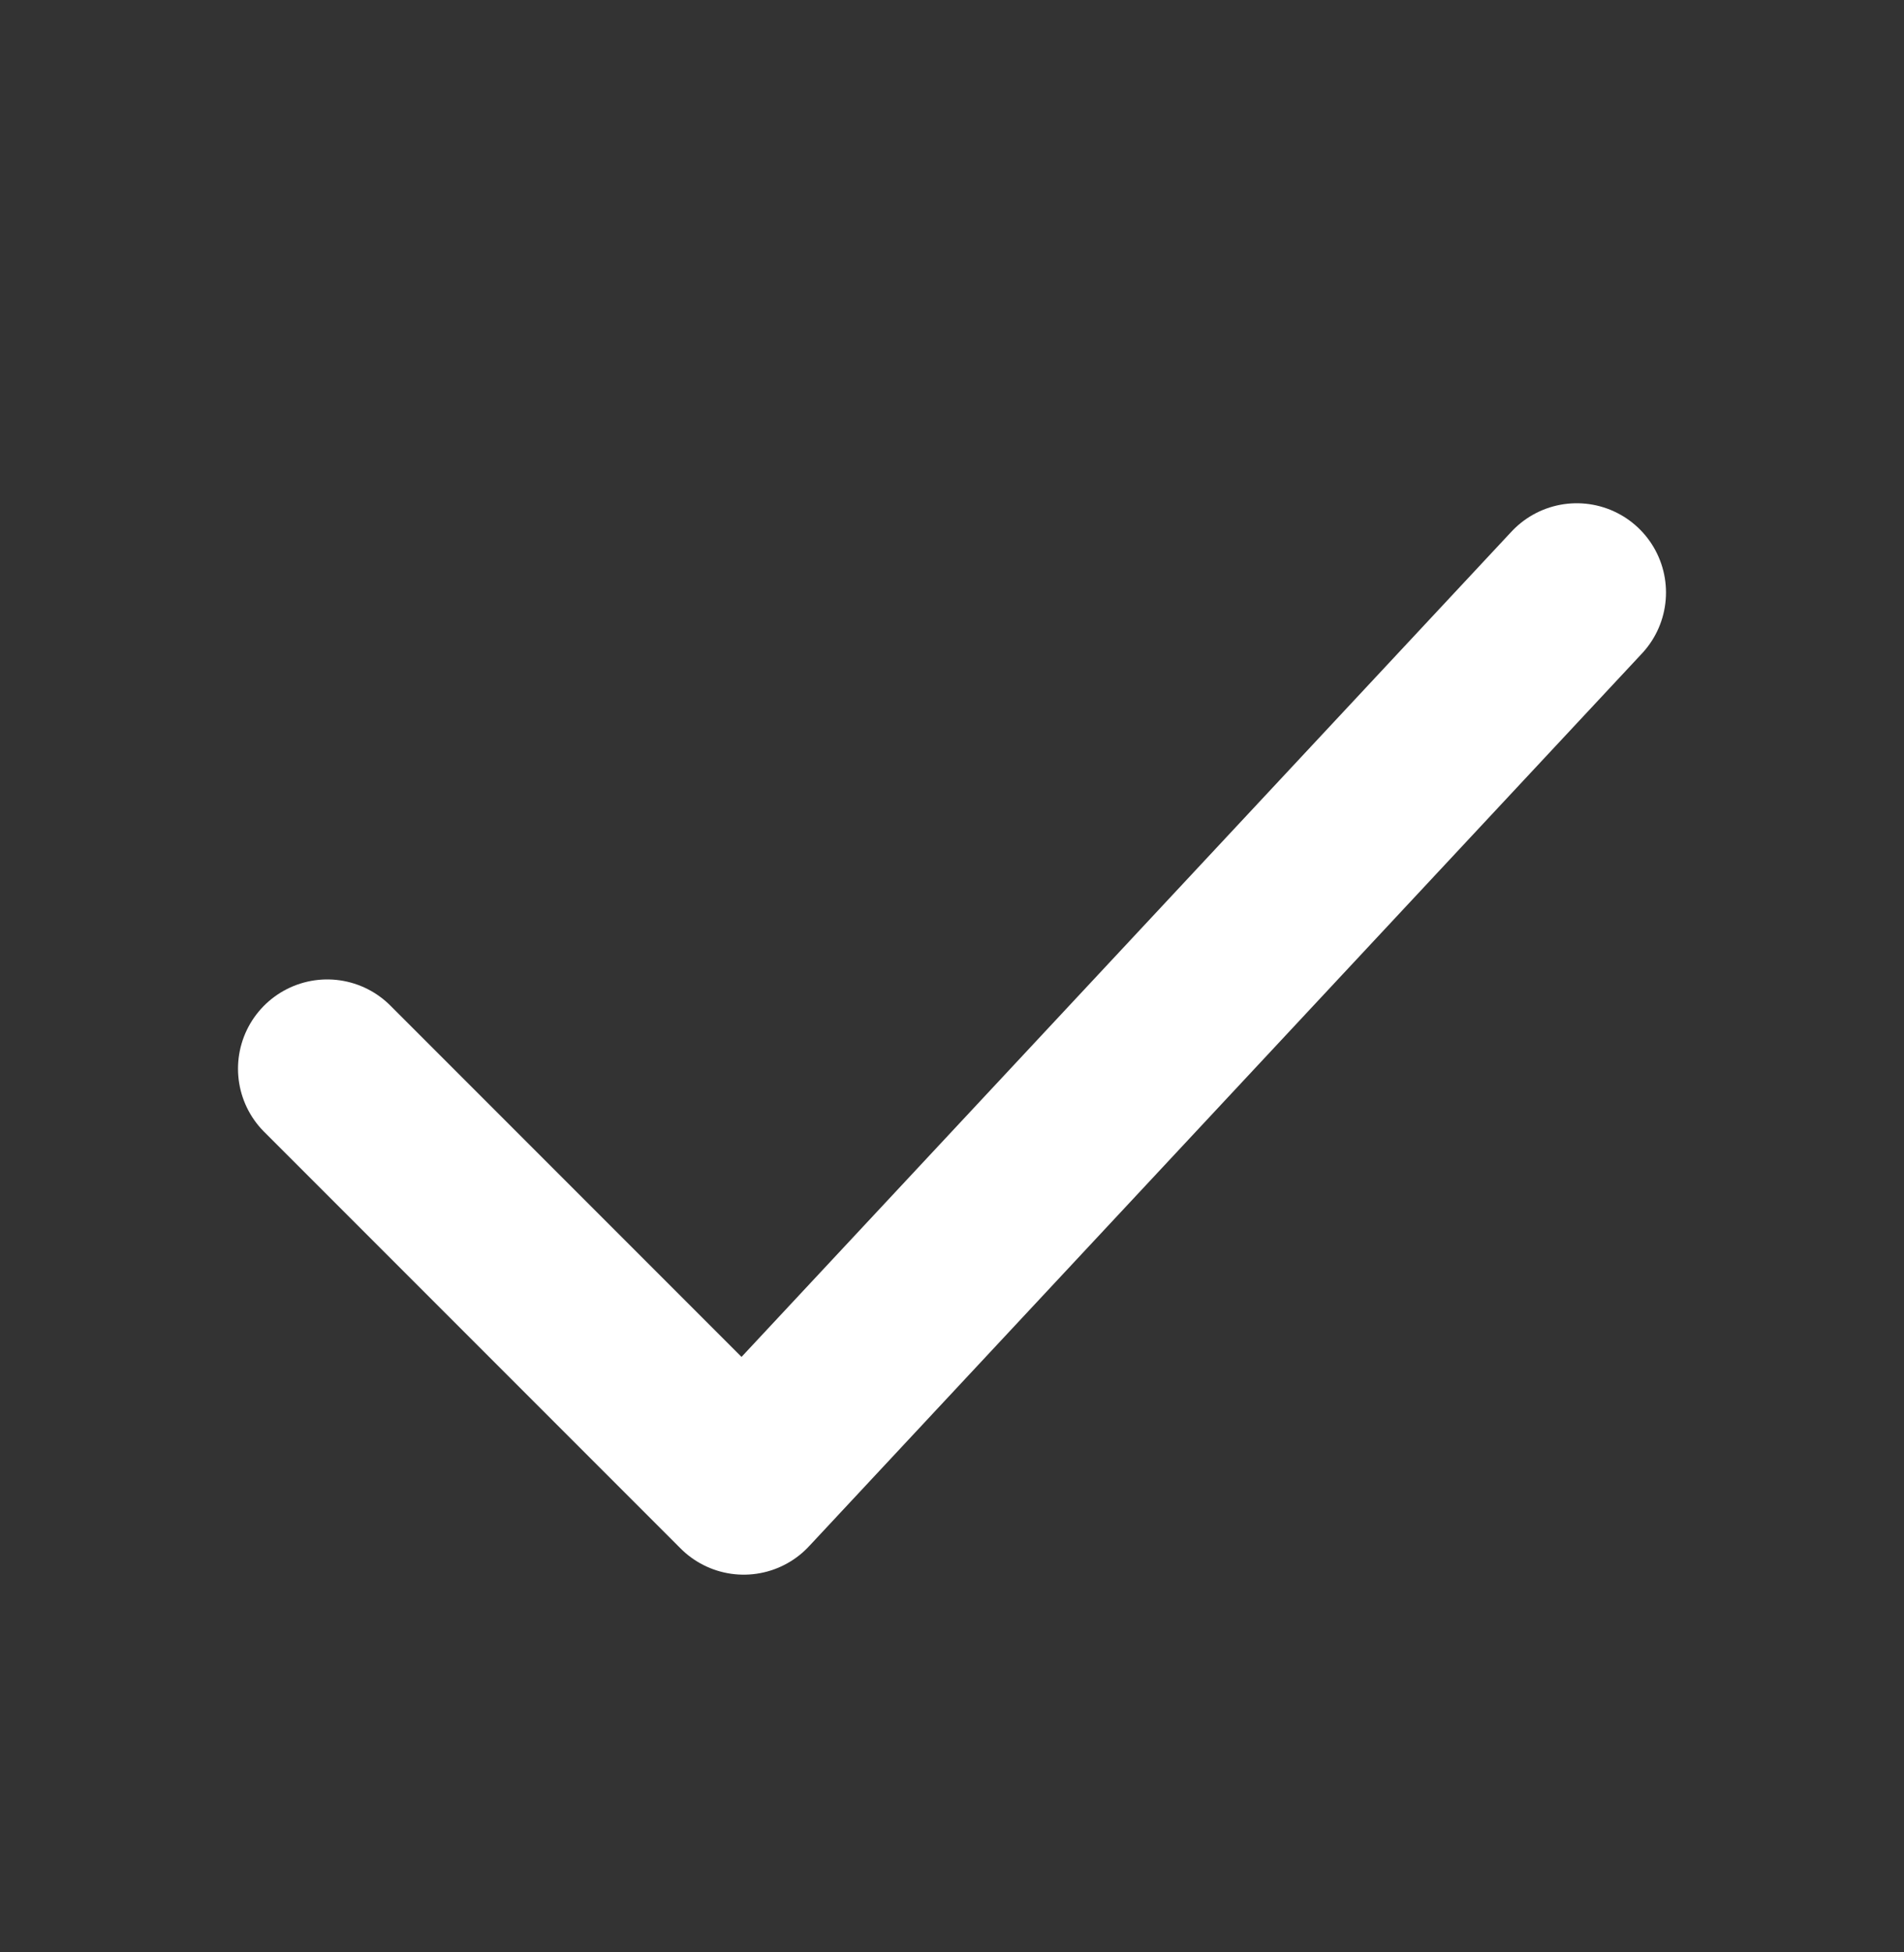
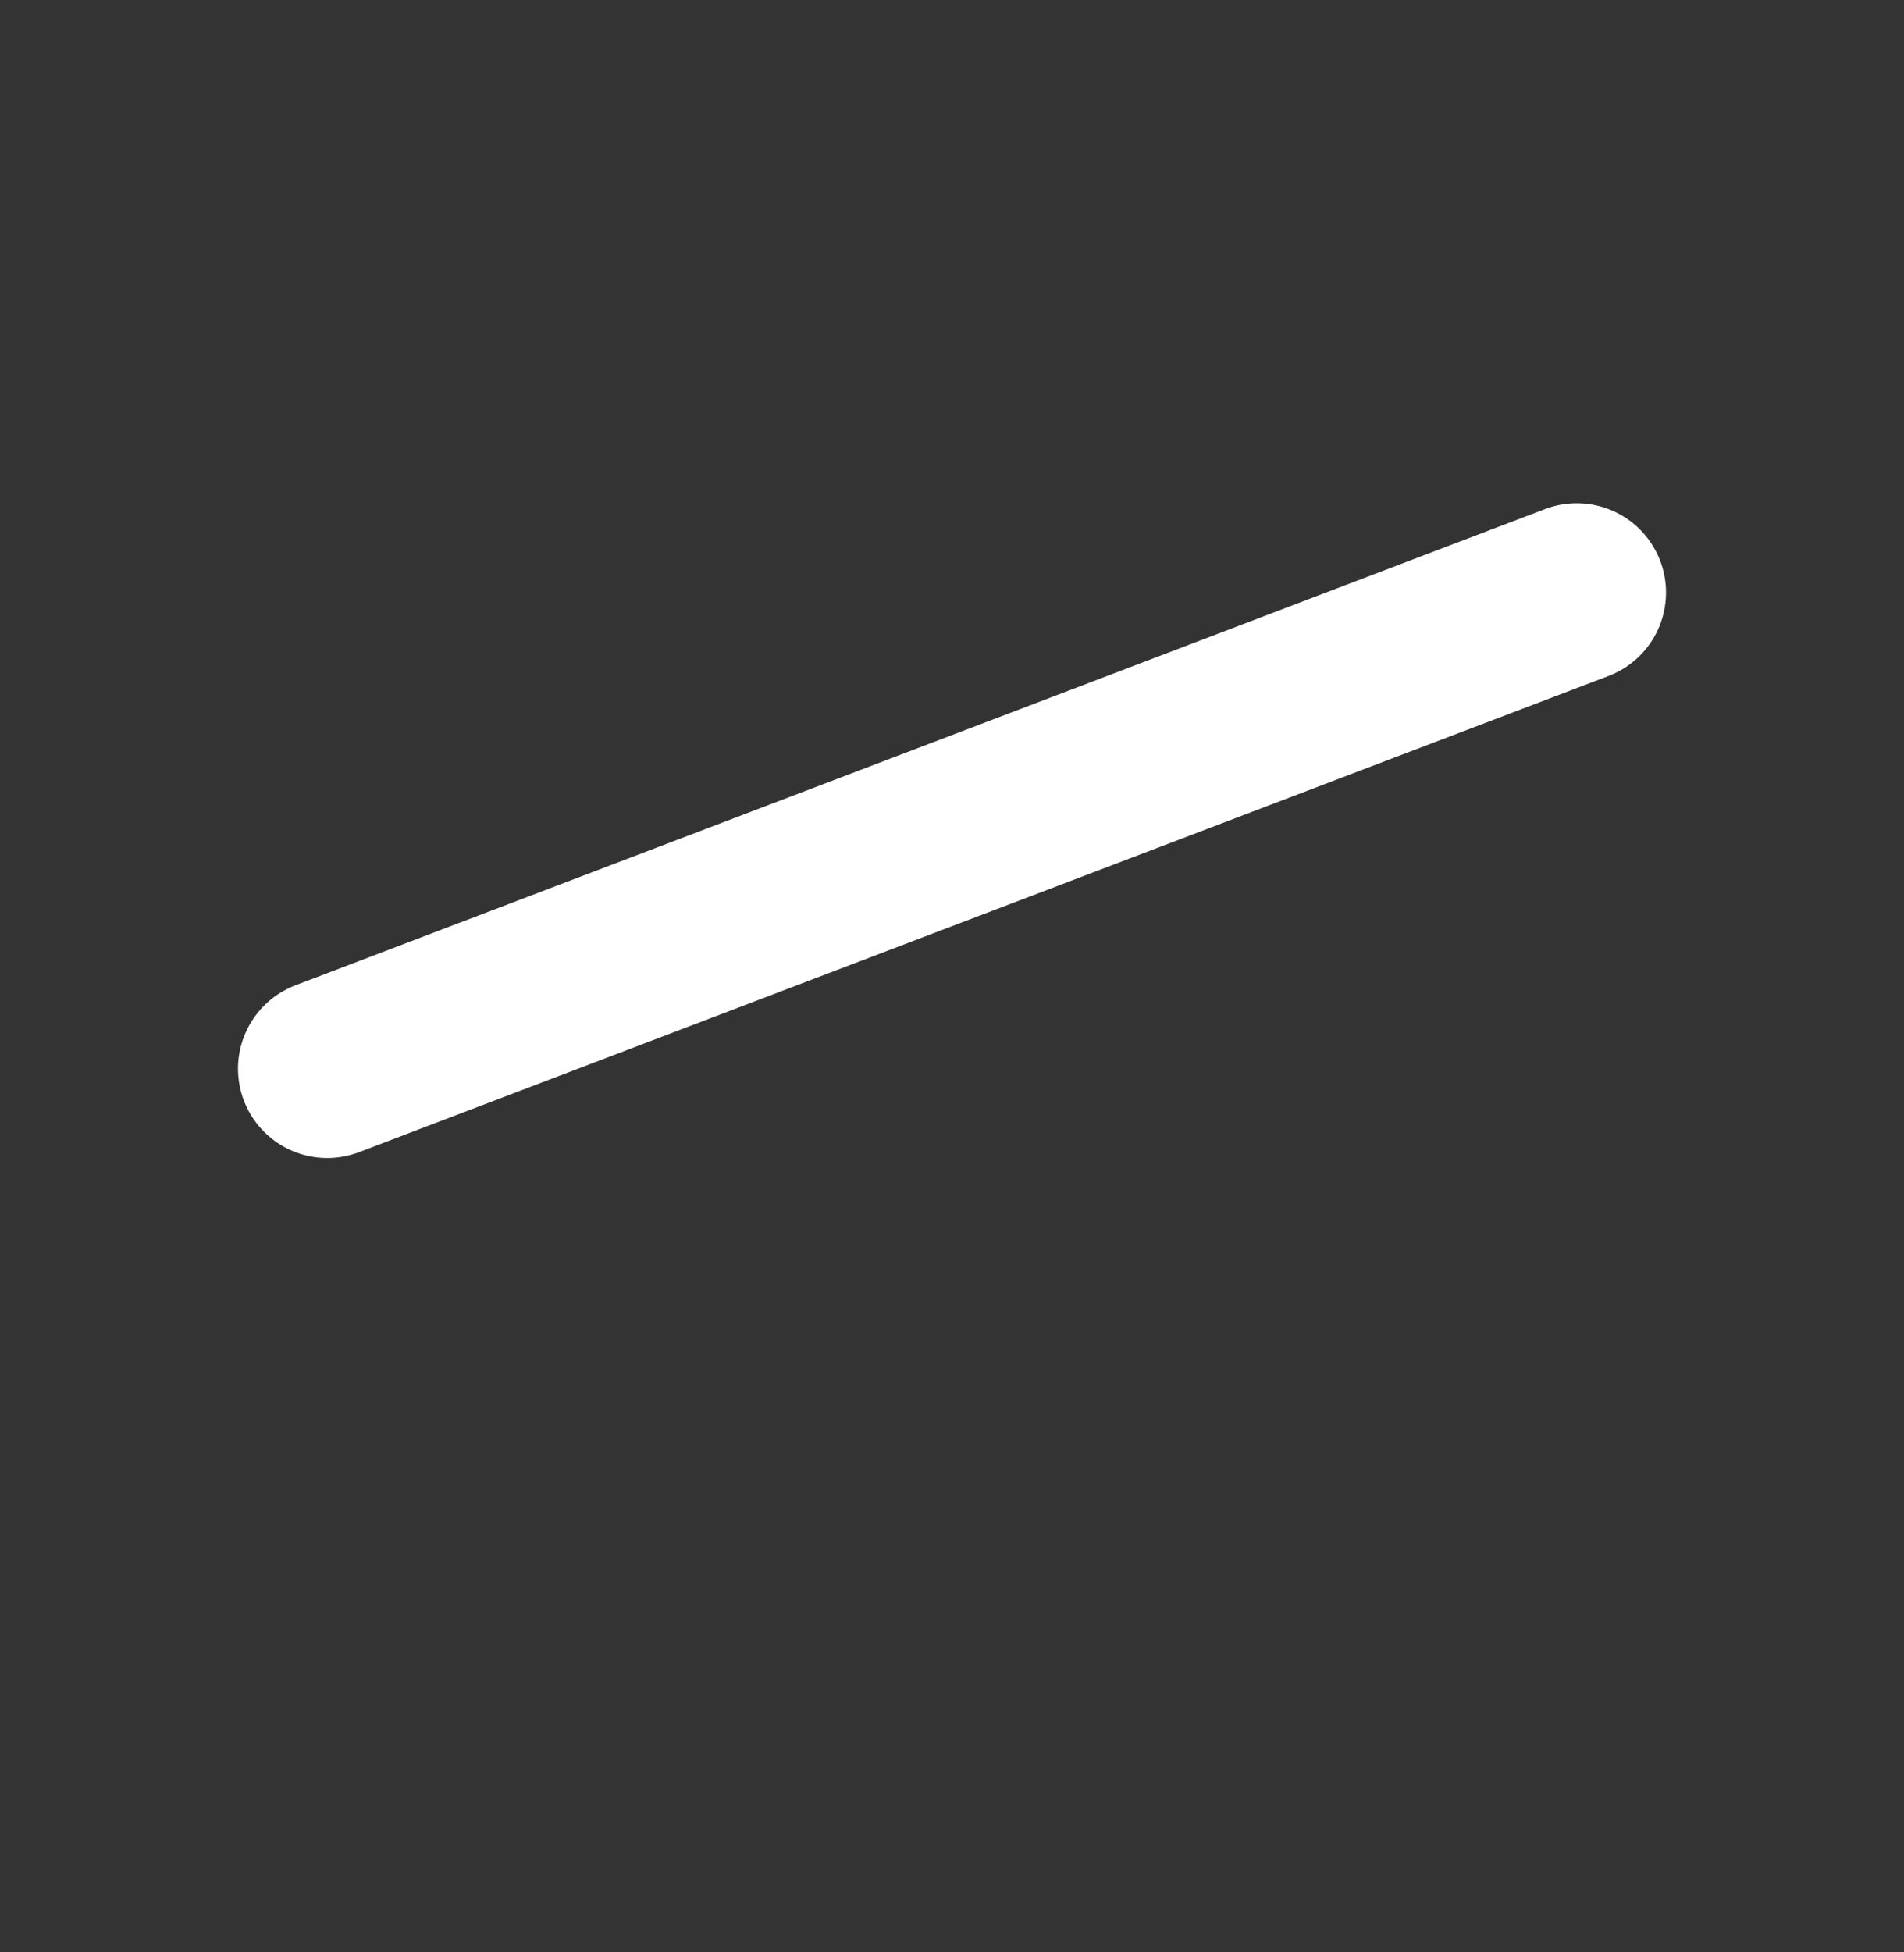
<svg xmlns="http://www.w3.org/2000/svg" width="40" height="41" viewBox="0 0 40 41" fill="none">
  <rect x="0" y="0" width="40" height="41" fill="#333333" stroke="none" />
-   <path d="M6.875 22.443L15.625 31.193L33.125 12.443" stroke="white" stroke-width="3.75" stroke-linecap="round" stroke-linejoin="round" />
+   <path d="M6.875 22.443L33.125 12.443" stroke="white" stroke-width="3.75" stroke-linecap="round" stroke-linejoin="round" />
</svg>